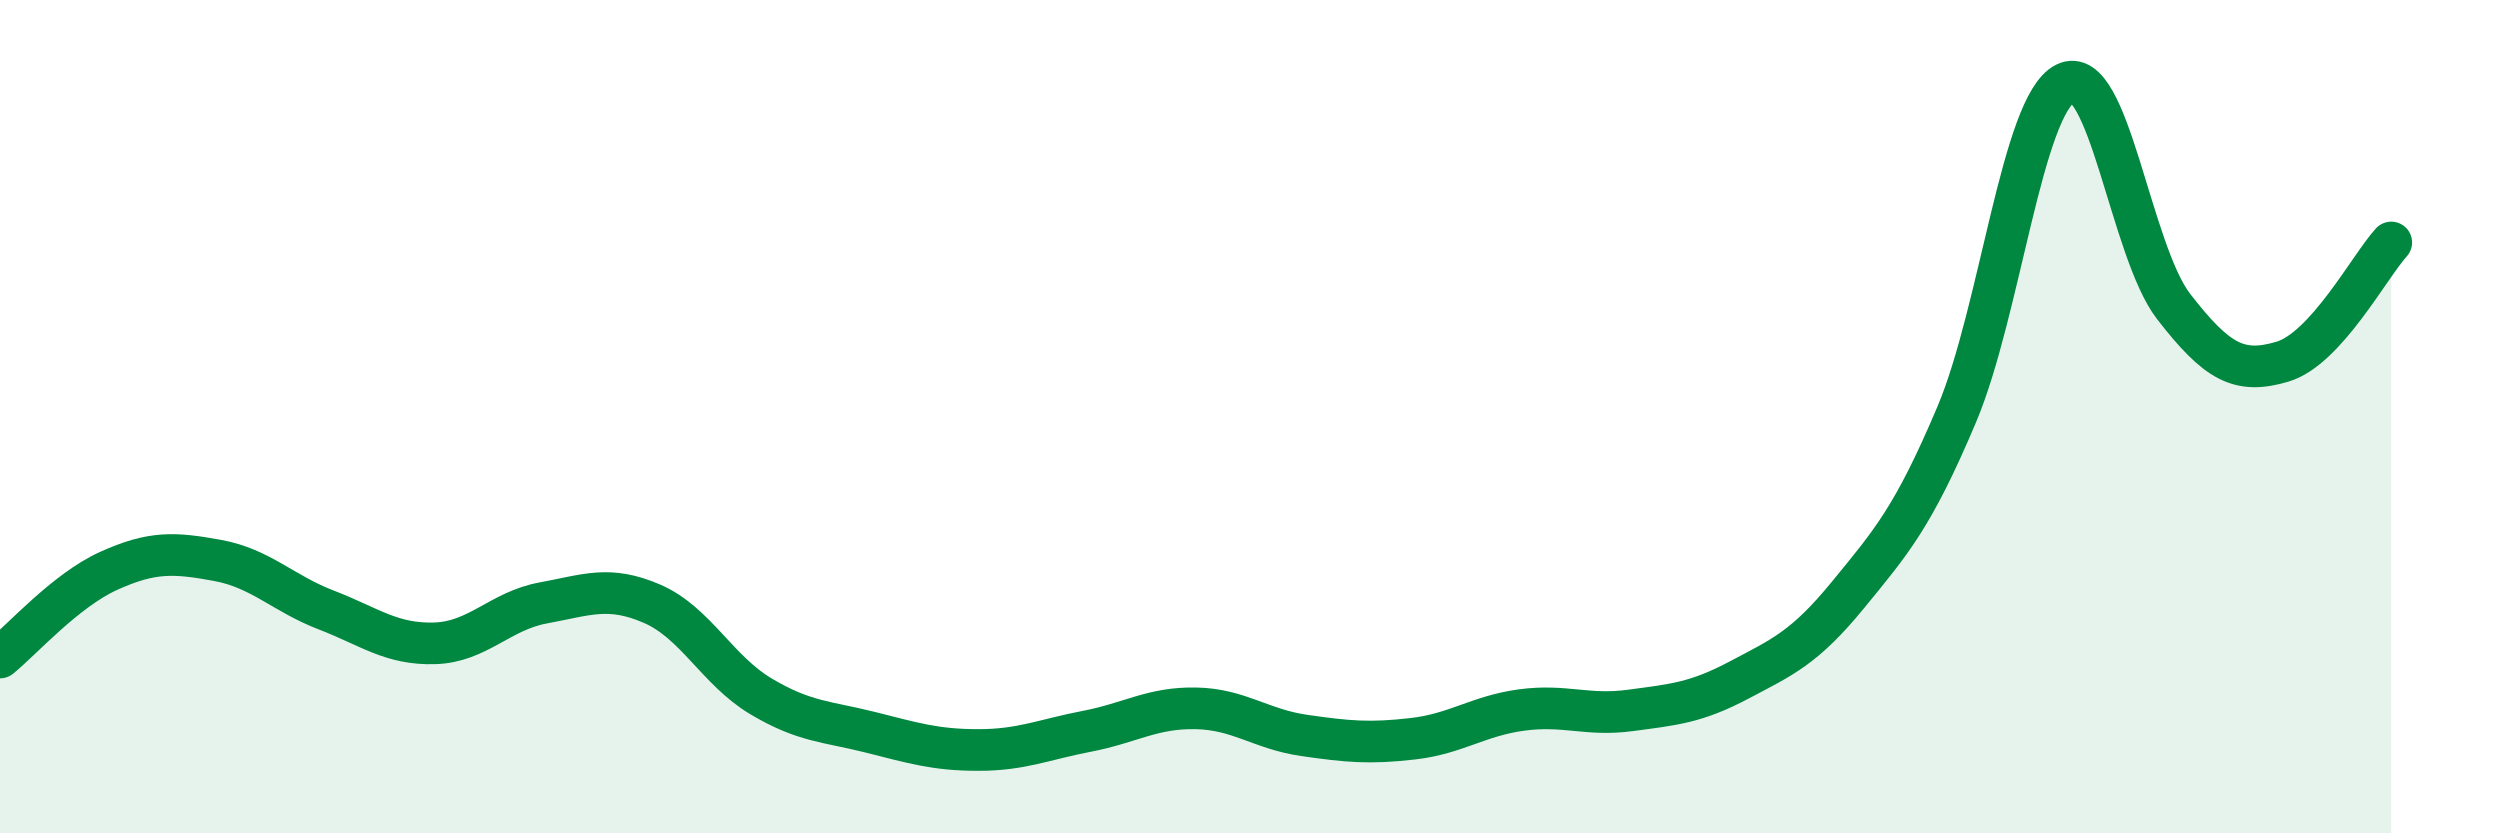
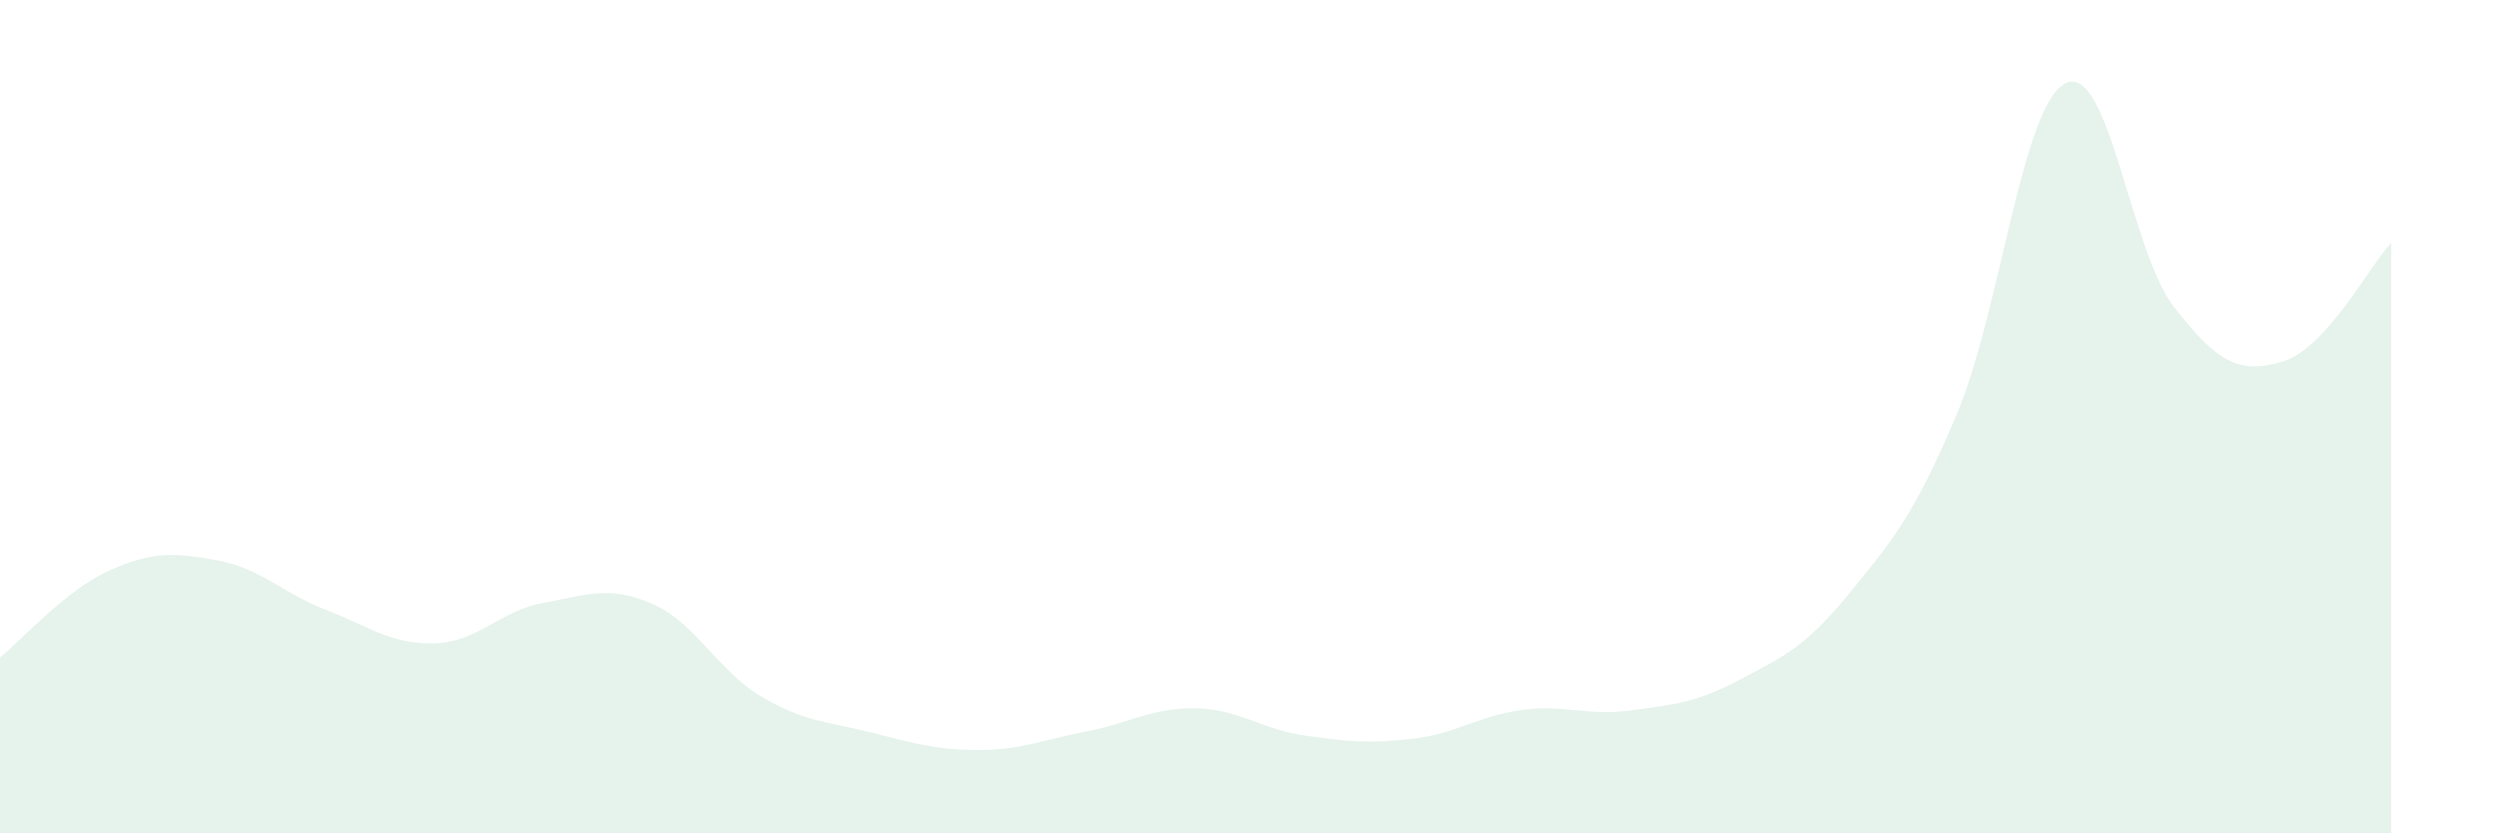
<svg xmlns="http://www.w3.org/2000/svg" width="60" height="20" viewBox="0 0 60 20">
  <path d="M 0,15.78 C 0.52,15.36 1.57,14.17 2.61,13.7 C 3.65,13.23 4.18,13.26 5.22,13.45 C 6.26,13.64 6.79,14.24 7.83,14.64 C 8.87,15.04 9.39,15.47 10.43,15.44 C 11.47,15.41 12,14.66 13.04,14.47 C 14.08,14.28 14.61,14.04 15.65,14.49 C 16.69,14.94 17.22,16.09 18.26,16.71 C 19.3,17.33 19.83,17.31 20.87,17.57 C 21.91,17.83 22.44,18 23.48,18 C 24.52,18 25.05,17.75 26.09,17.55 C 27.13,17.35 27.66,16.98 28.7,17 C 29.74,17.02 30.26,17.5 31.3,17.65 C 32.34,17.8 32.87,17.85 33.91,17.73 C 34.95,17.61 35.48,17.18 36.52,17.04 C 37.56,16.9 38.09,17.19 39.13,17.05 C 40.17,16.91 40.7,16.87 41.74,16.32 C 42.78,15.77 43.31,15.55 44.35,14.28 C 45.39,13.01 45.92,12.41 46.96,9.95 C 48,7.49 48.53,2.52 49.57,2 C 50.61,1.48 51.13,6.02 52.17,7.36 C 53.21,8.7 53.74,8.99 54.78,8.68 C 55.82,8.37 56.87,6.39 57.39,5.82L57.39 20L0 20Z" fill="#008740" opacity="0.1" stroke-linecap="round" stroke-linejoin="round" />
-   <path d="M 0,15.78 C 0.52,15.36 1.57,14.17 2.61,13.7 C 3.65,13.23 4.18,13.26 5.22,13.45 C 6.26,13.64 6.79,14.24 7.83,14.64 C 8.87,15.04 9.39,15.47 10.43,15.44 C 11.47,15.41 12,14.66 13.04,14.47 C 14.08,14.28 14.61,14.04 15.65,14.49 C 16.69,14.94 17.22,16.09 18.26,16.71 C 19.3,17.33 19.83,17.31 20.87,17.57 C 21.91,17.83 22.44,18 23.48,18 C 24.52,18 25.05,17.75 26.09,17.55 C 27.13,17.35 27.66,16.98 28.7,17 C 29.74,17.02 30.26,17.5 31.3,17.65 C 32.34,17.8 32.87,17.85 33.91,17.73 C 34.95,17.61 35.48,17.18 36.52,17.04 C 37.56,16.9 38.09,17.19 39.13,17.05 C 40.17,16.91 40.7,16.87 41.74,16.32 C 42.78,15.77 43.31,15.55 44.35,14.28 C 45.39,13.01 45.92,12.41 46.96,9.95 C 48,7.49 48.53,2.52 49.57,2 C 50.61,1.48 51.13,6.02 52.17,7.36 C 53.21,8.7 53.74,8.99 54.78,8.68 C 55.82,8.37 56.87,6.39 57.39,5.82" stroke="#008740" stroke-width="1" fill="none" stroke-linecap="round" stroke-linejoin="round" />
</svg>